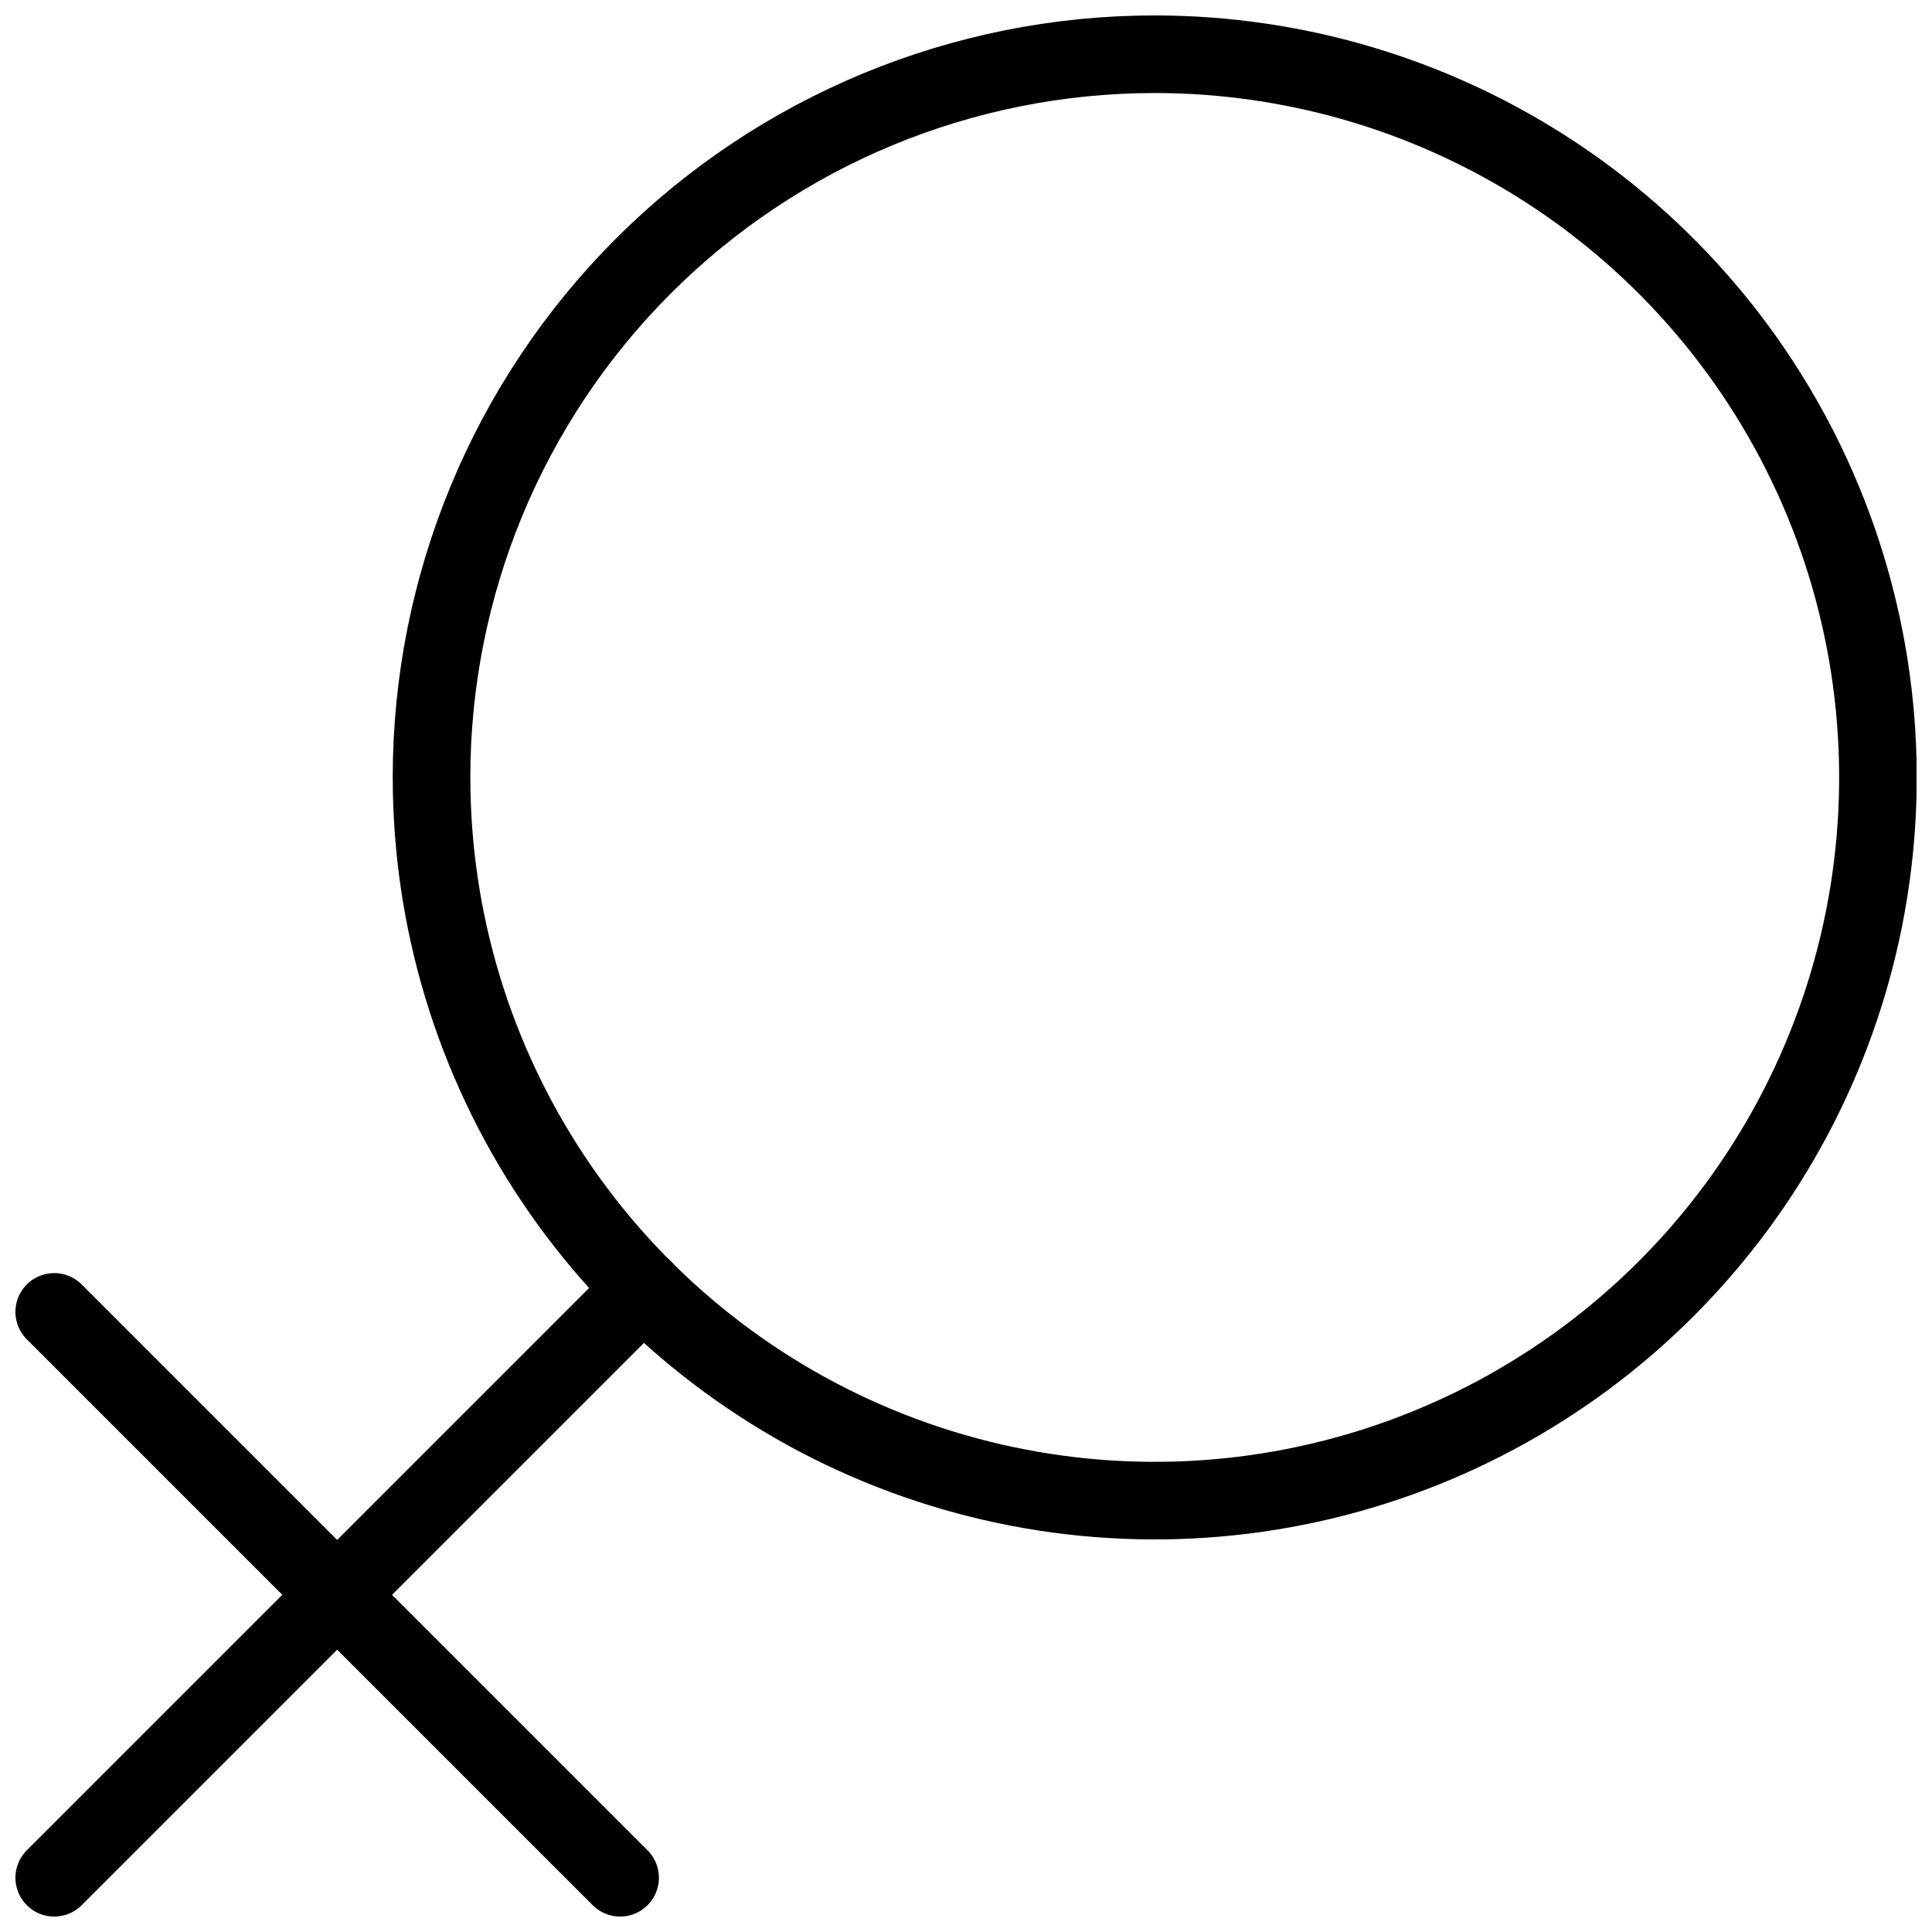
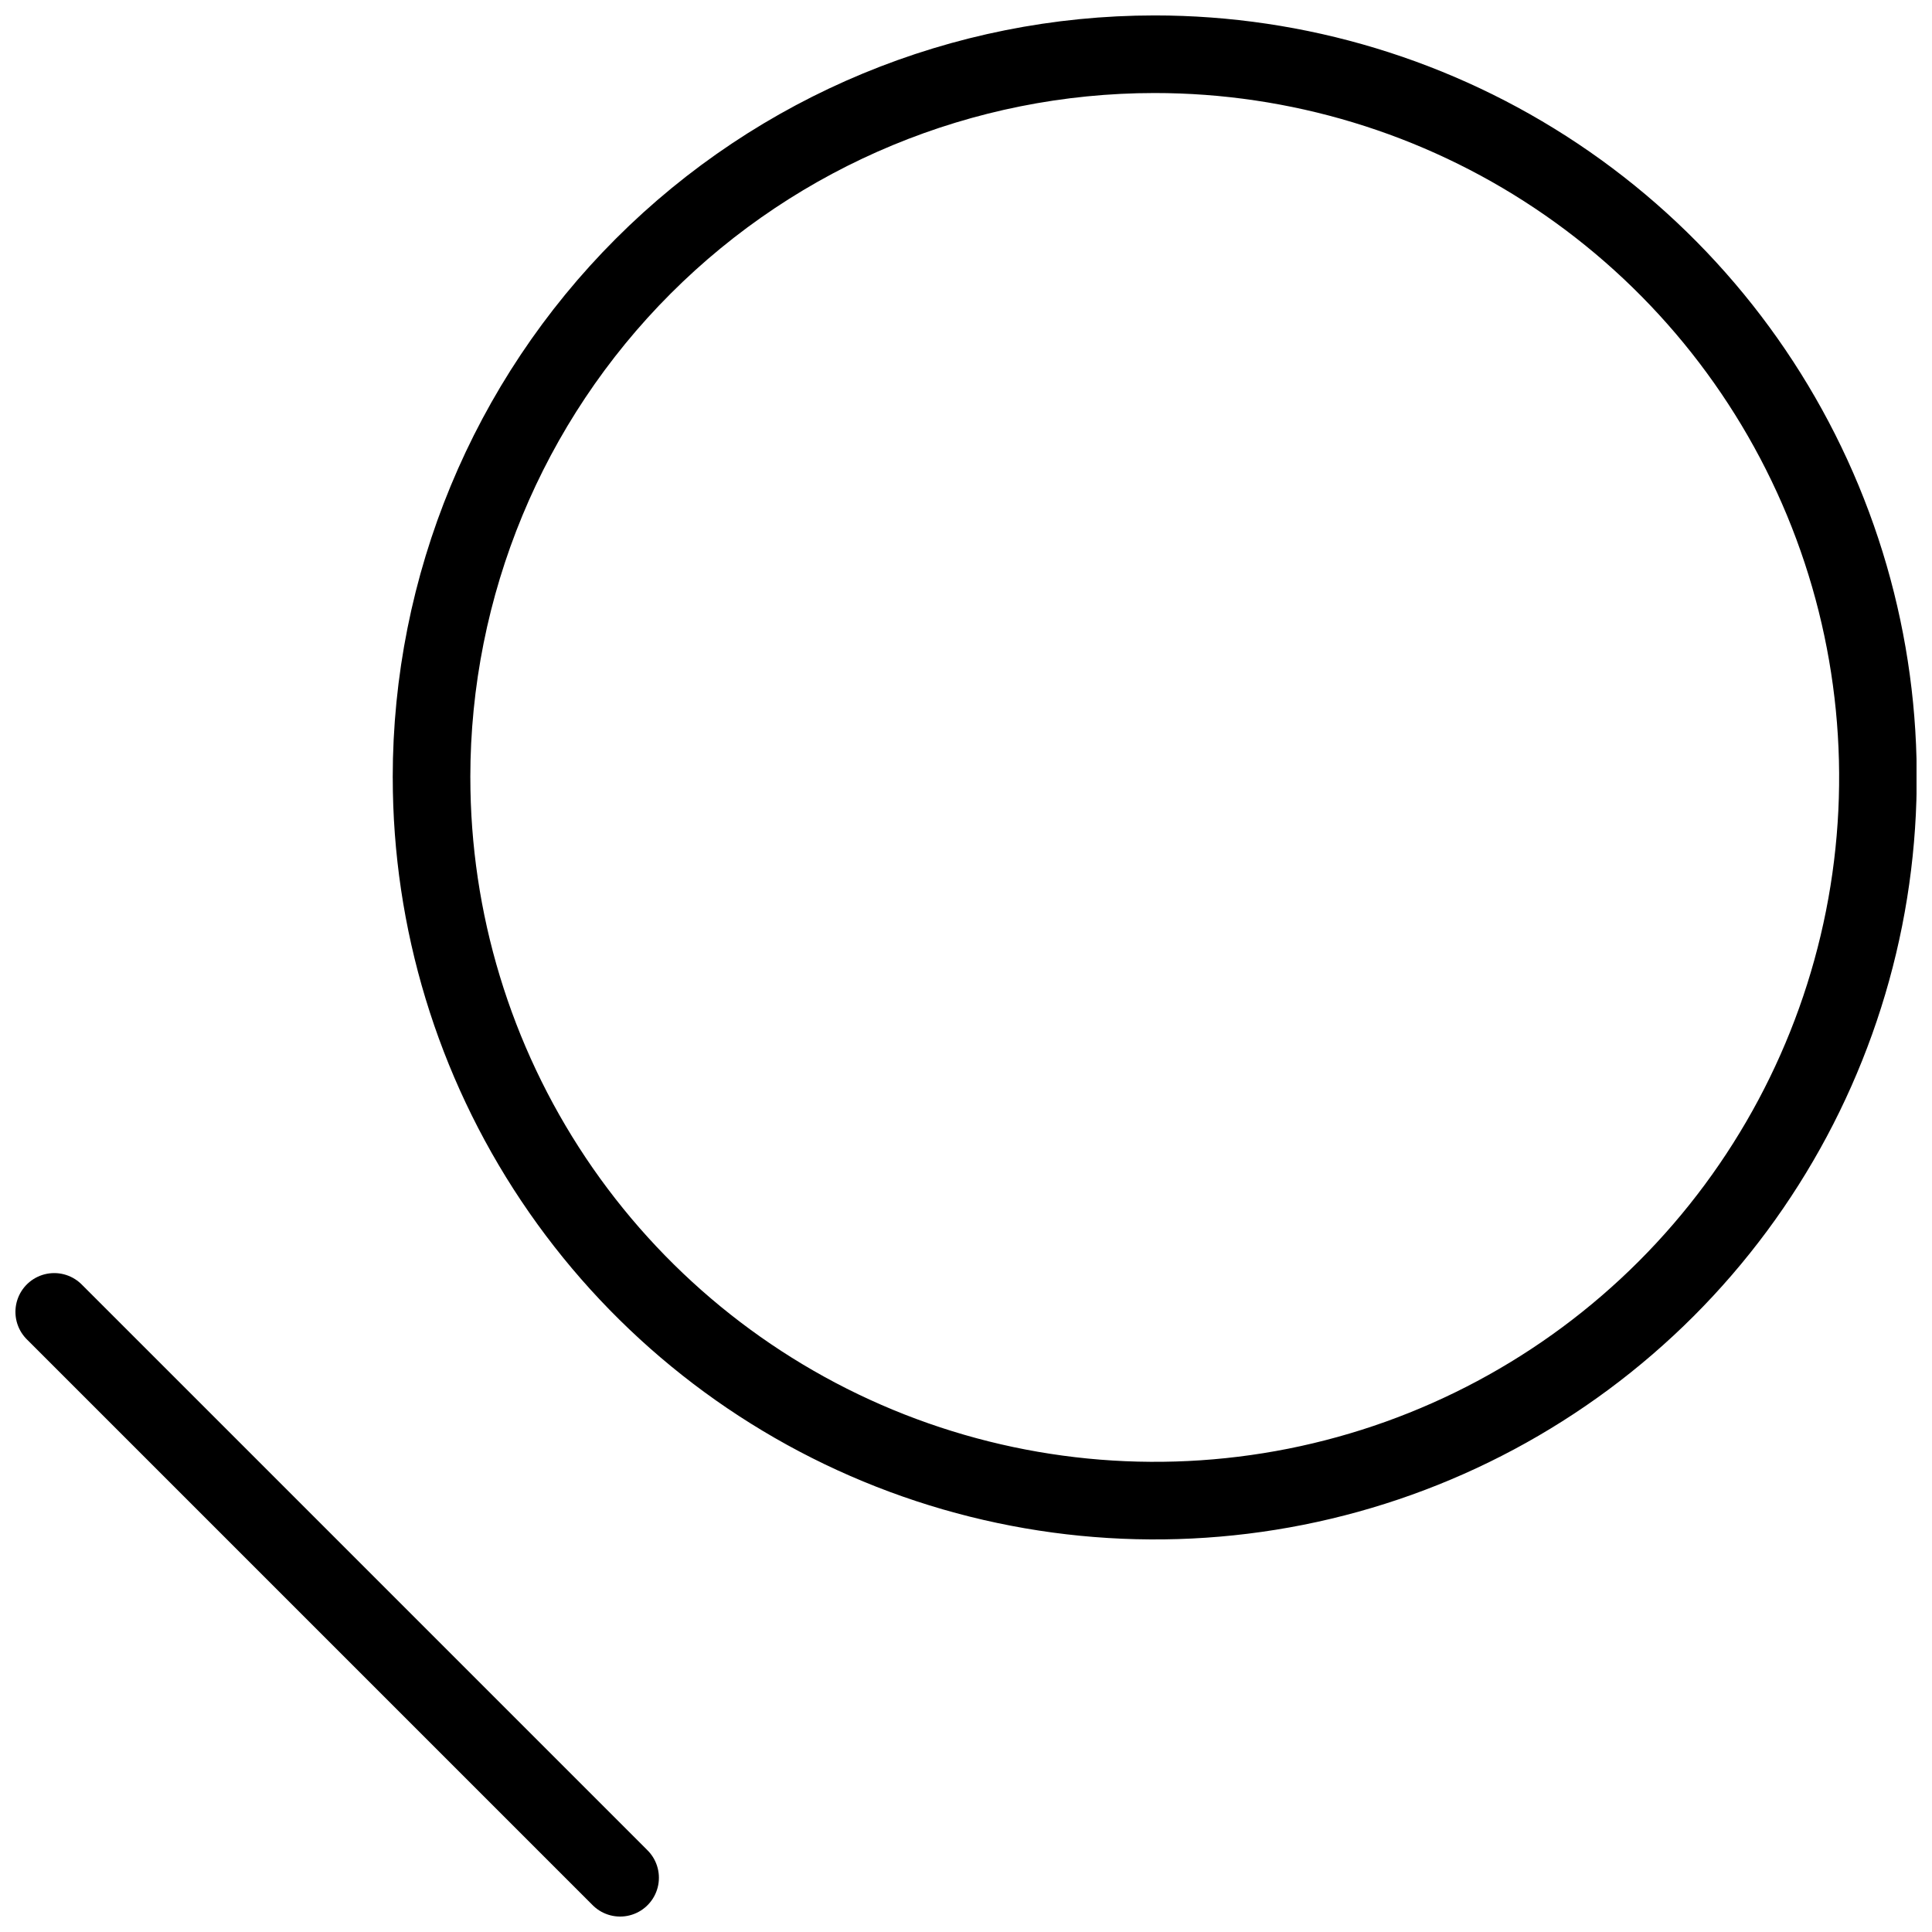
<svg xmlns="http://www.w3.org/2000/svg" width="800px" height="800px" version="1.1" viewBox="144 144 512 512">
  <defs>
    <clipPath id="c">
      <path d="m248 148.09h403.9v403.91h-403.9z" />
    </clipPath>
    <clipPath id="b">
      <path d="m148.09 475h176.91v176.9h-176.91z" />
    </clipPath>
    <clipPath id="a">
      <path d="m148.09 481h170.91v170.9h-170.91z" />
    </clipPath>
  </defs>
  <g>
    <g clip-path="url(#c)">
      <path transform="matrix(5.141 0 0 5.141 148.09 148.09)" d="m21.45 39.28c0 7.374 2.187 14.582 6.283 20.713 4.097 6.131 9.92 10.909 16.732 13.73 6.813 2.821 14.309 3.559 21.541 2.12 7.231-1.439 13.875-4.991 19.088-10.205 5.213-5.215 8.762-11.859 10.2-19.091 1.438-7.232 0.698-14.729-2.125-21.54-2.824-6.812-7.603-12.634-13.735-16.729-6.133-4.095-13.341-6.279-20.715-6.278-9.886 0.003-19.365 3.931-26.355 10.923-6.989 6.991-10.915 16.472-10.915 26.357zm0 0" fill="none" stroke="#000000" stroke-linecap="round" stroke-linejoin="round" stroke-width="4" />
    </g>
    <g clip-path="url(#b)">
-       <path transform="matrix(5.141 0 0 5.141 148.09 148.09)" d="m2 96 30.37-30.37" fill="none" stroke="#000000" stroke-linecap="round" stroke-linejoin="round" stroke-width="4" />
-     </g>
+       </g>
    <g clip-path="url(#a)">
      <path transform="matrix(5.141 0 0 5.141 148.09 148.09)" d="m2 66.83 29.17 29.17" fill="none" stroke="#000000" stroke-linecap="round" stroke-linejoin="round" stroke-width="4" />
    </g>
  </g>
</svg>